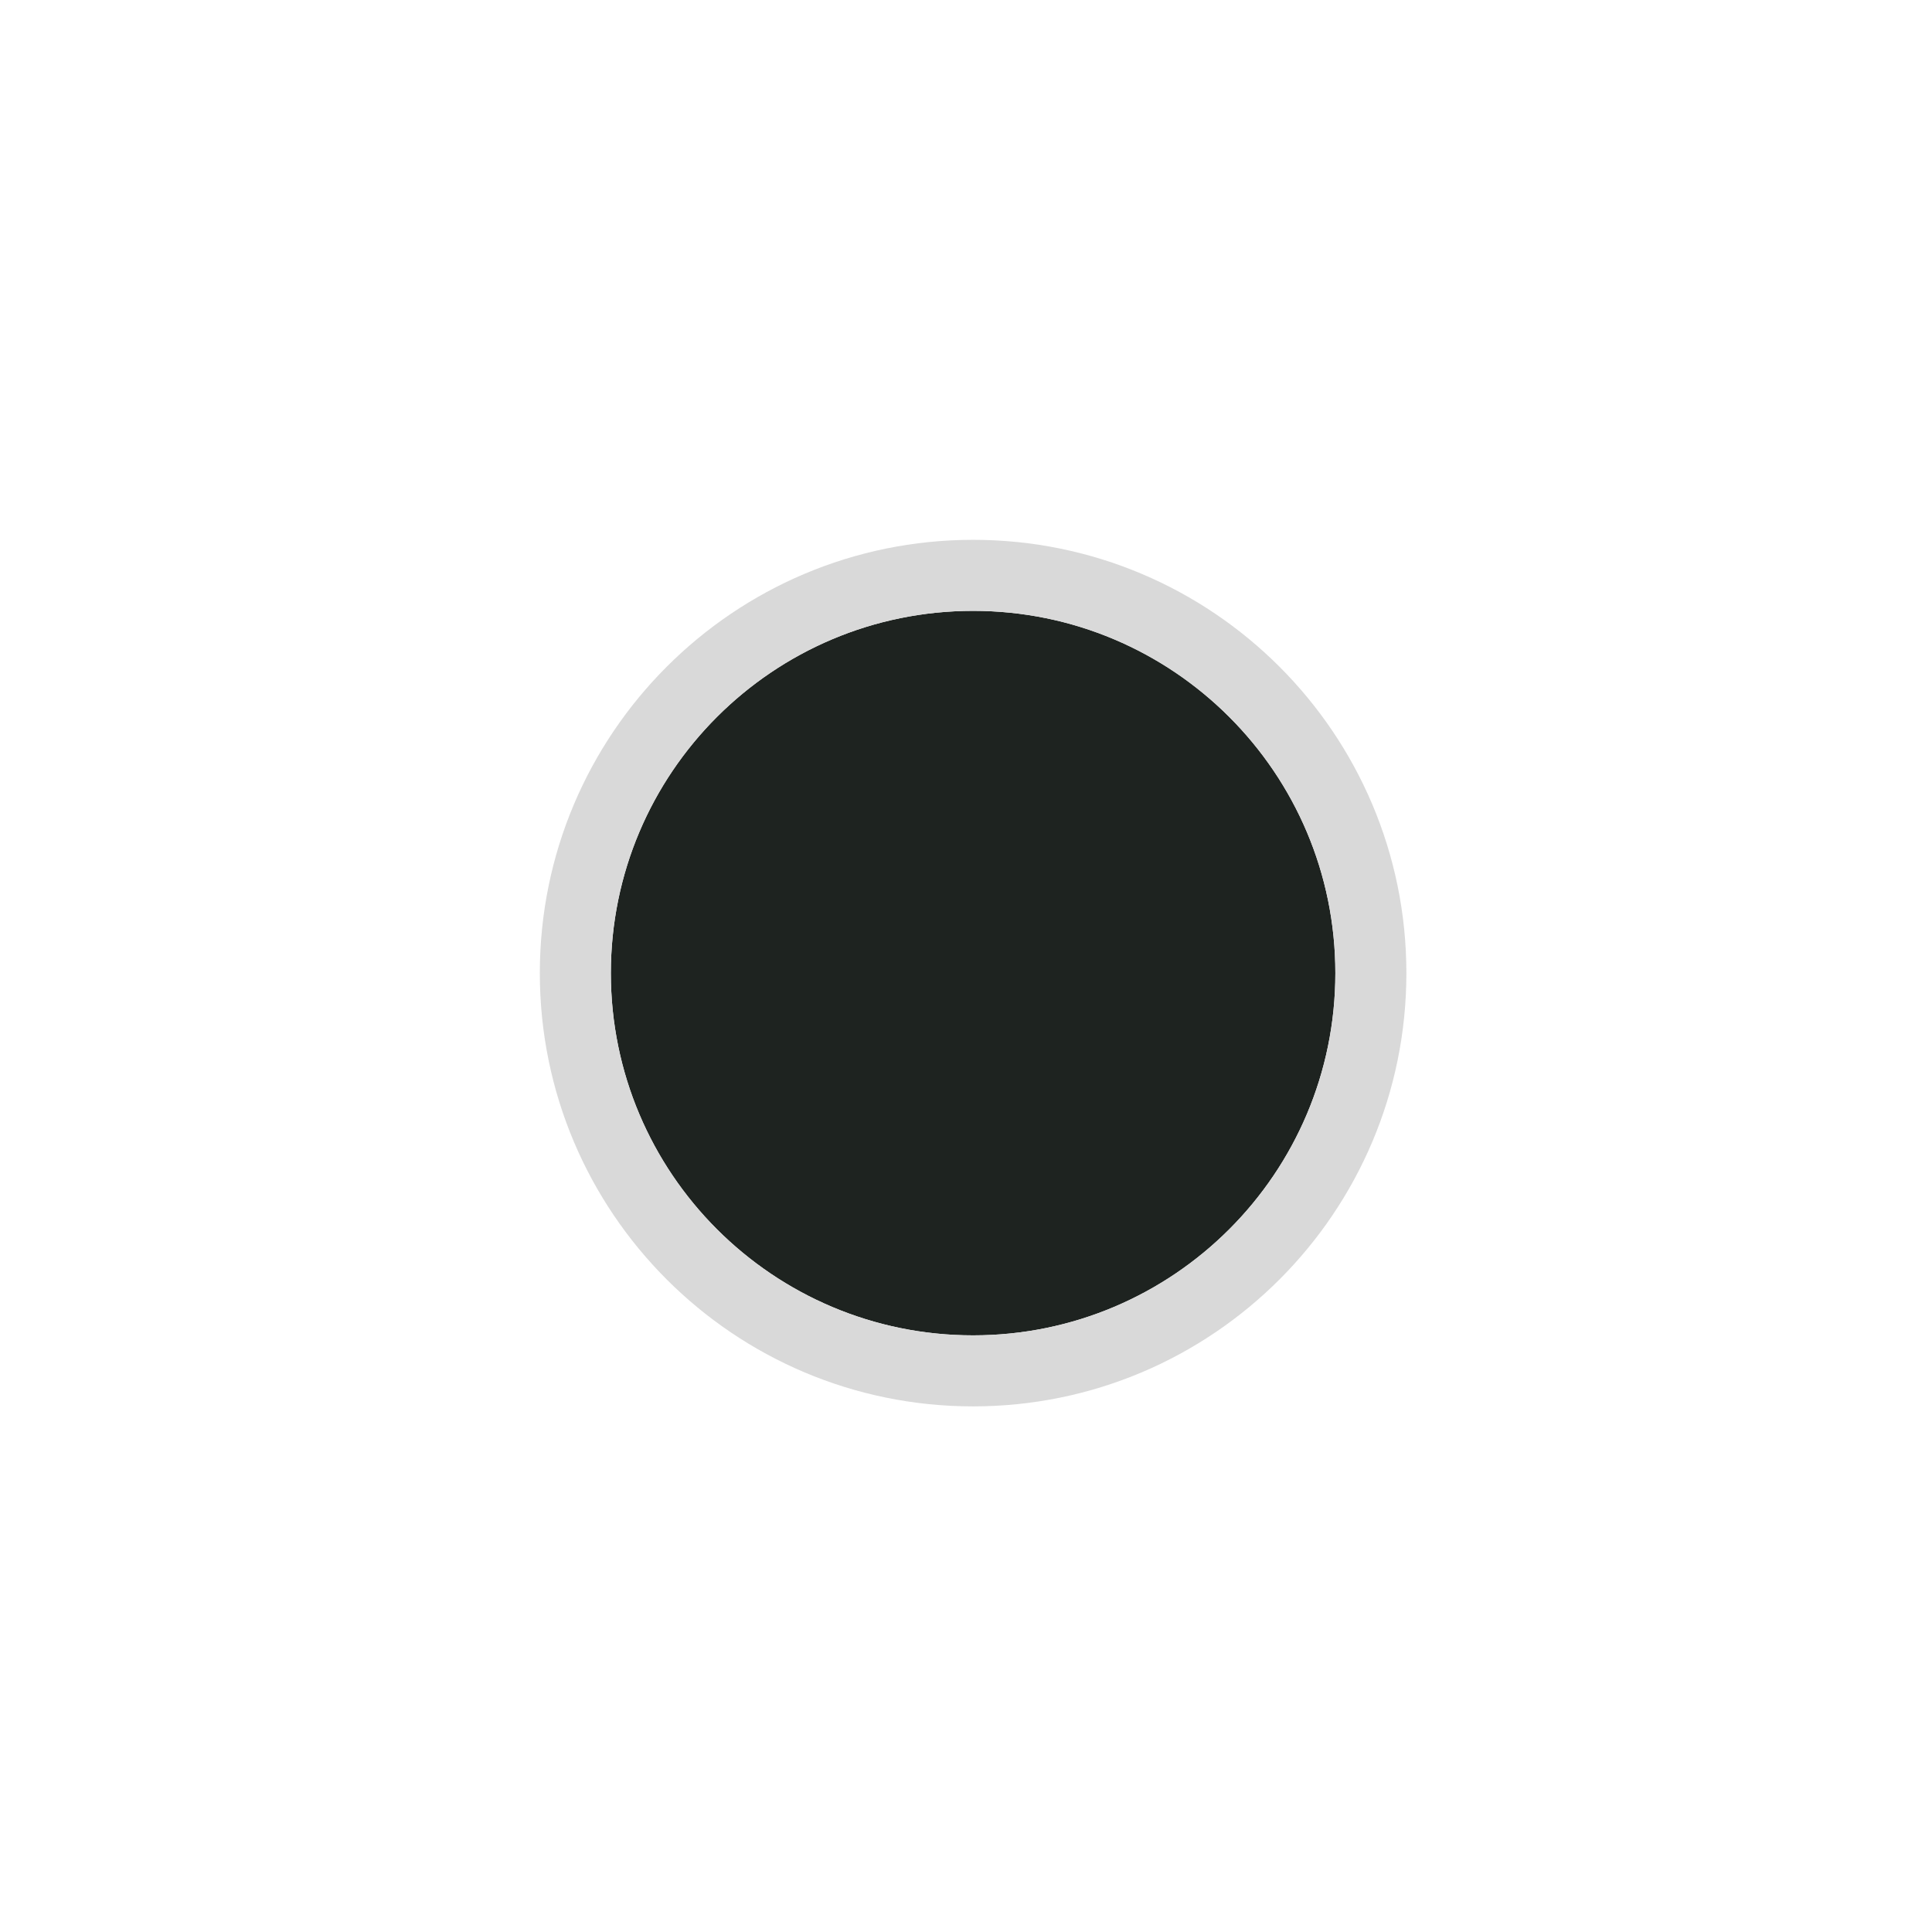
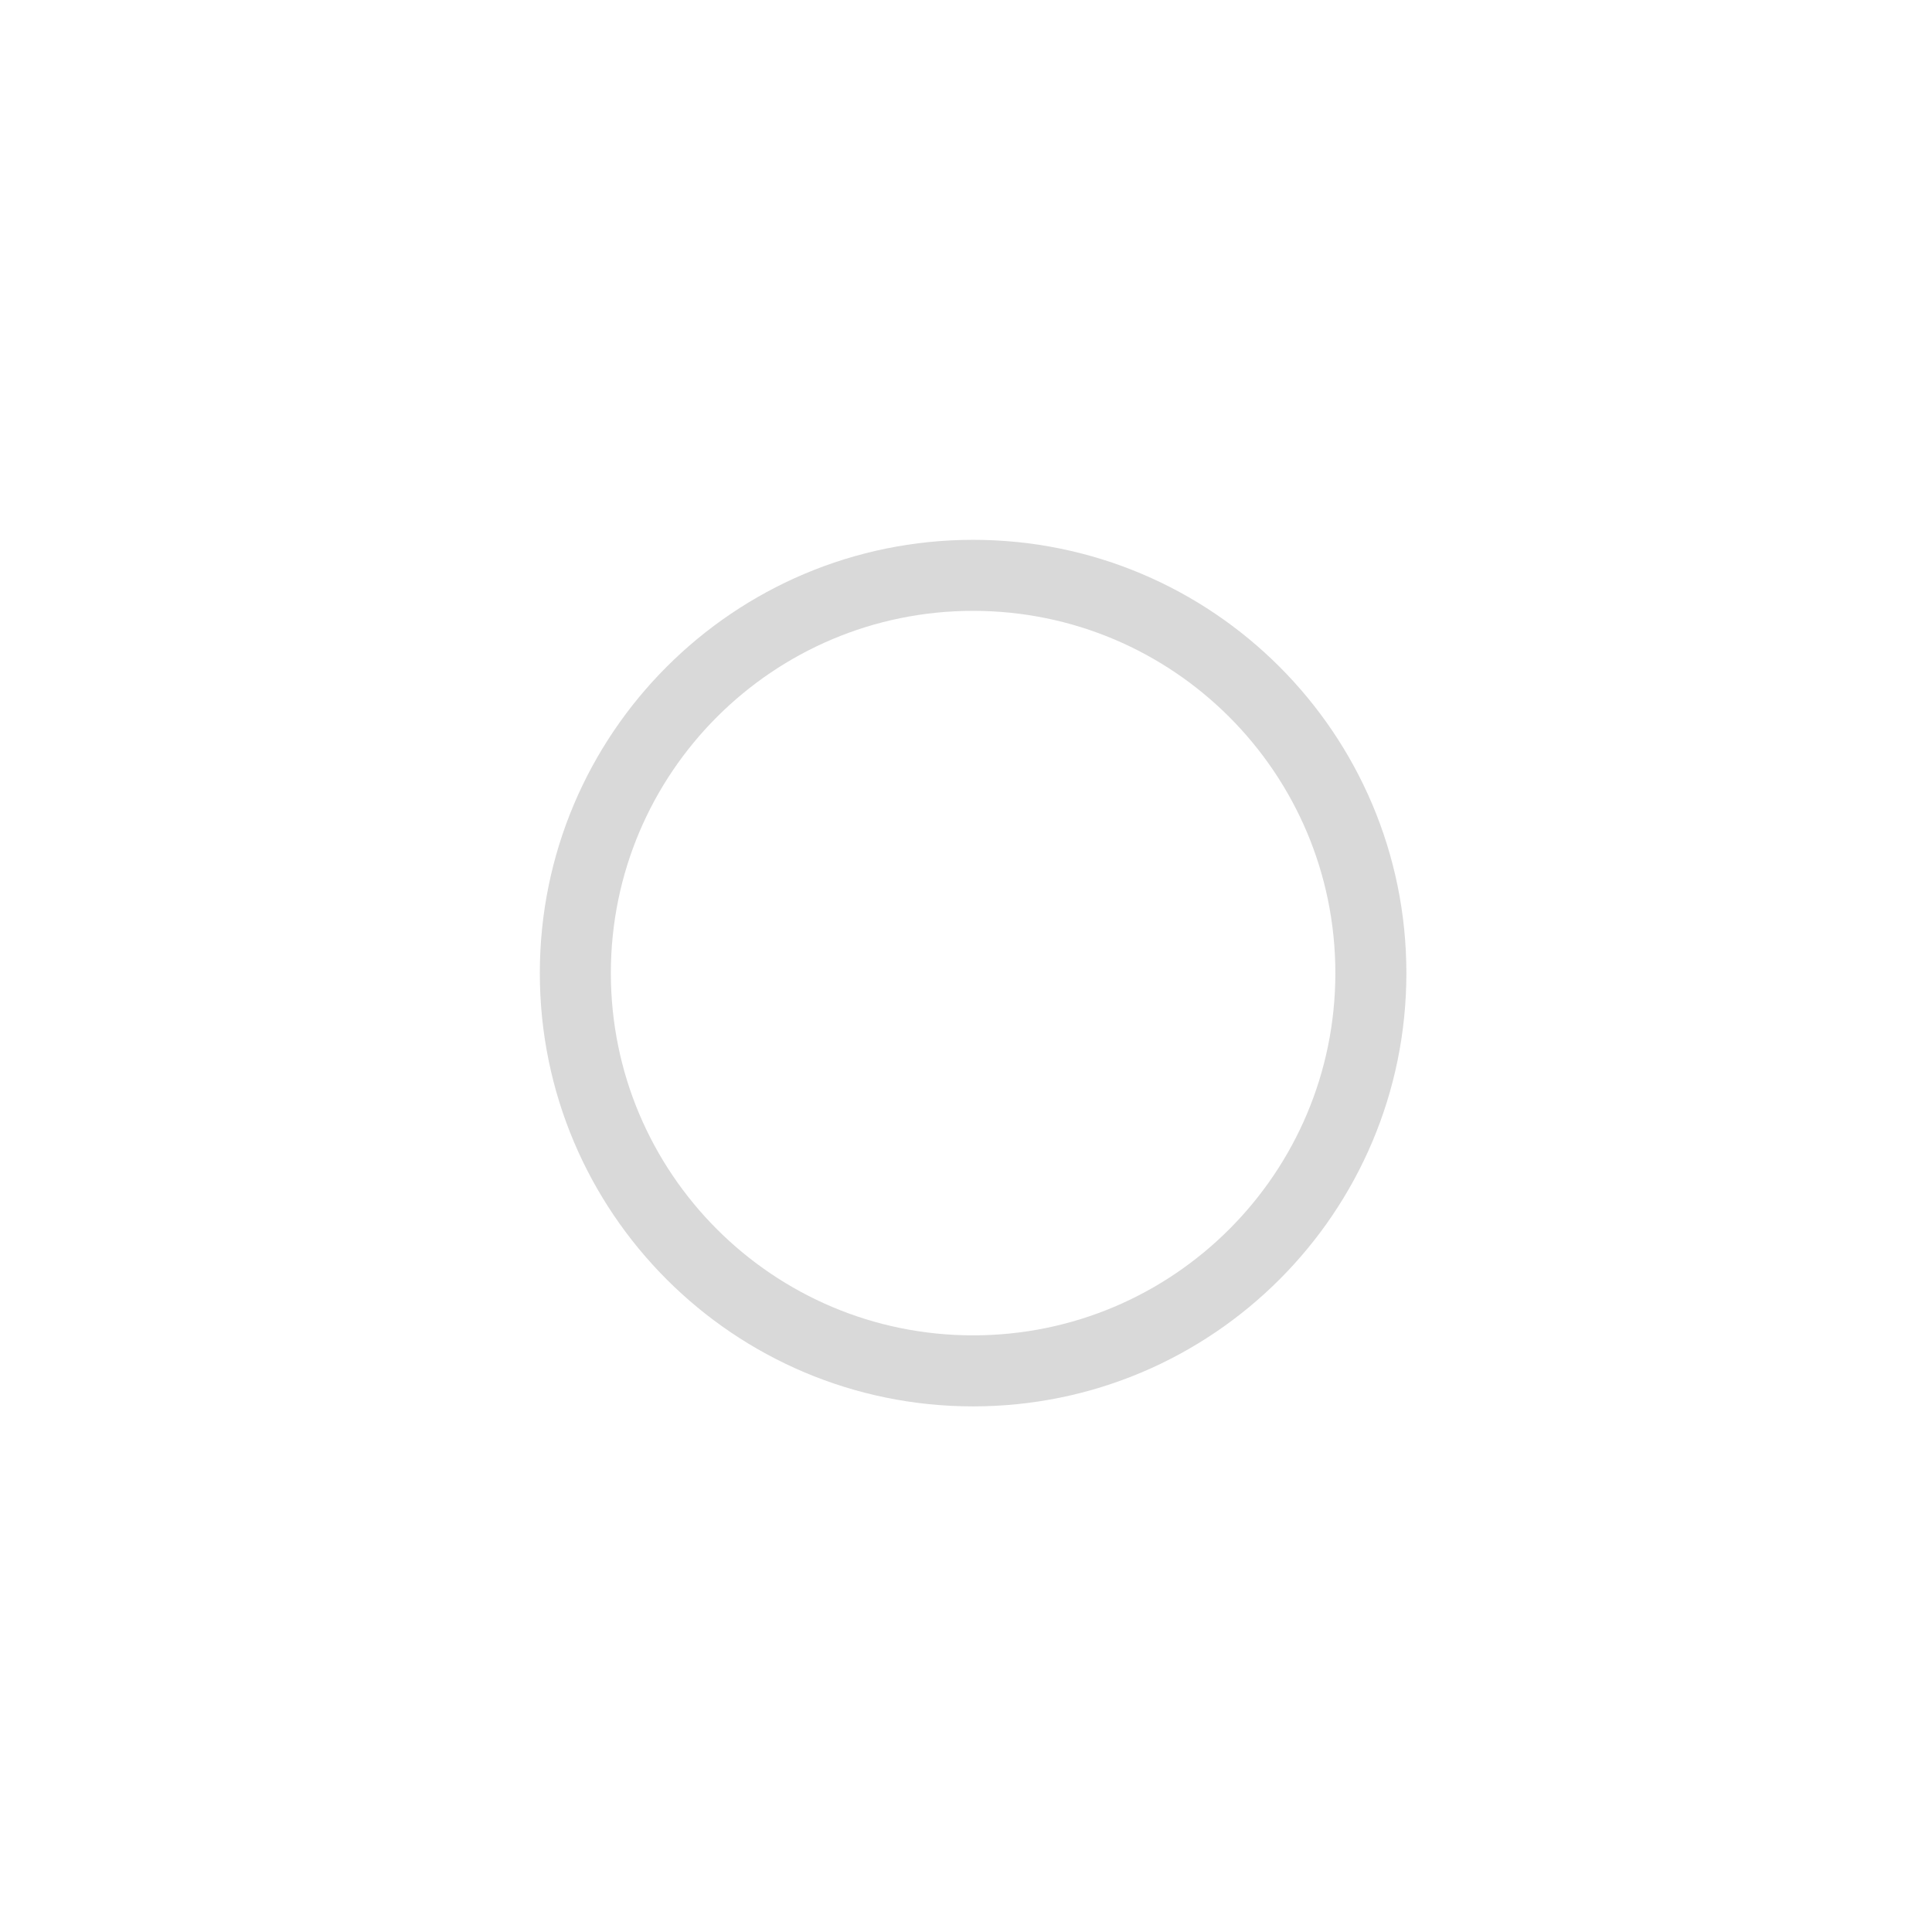
<svg xmlns="http://www.w3.org/2000/svg" width="136" height="136" viewBox="0 0 136 136" fill="none">
-   <path d="M94 68.5C94 82.583 82.583 94 68.5 94C54.417 94 43 82.583 43 68.5C43 54.417 54.417 43 68.5 43C82.583 43 94 54.417 94 68.5Z" fill="#1E2320" />
  <path d="M94 68.5C94 54.417 82.583 43 68.5 43C54.417 43 43 54.417 43 68.5C43 82.583 54.417 94 68.5 94C82.583 94 94 82.583 94 68.5ZM99 68.5C99 85.345 85.345 99 68.5 99C51.655 99 38 85.345 38 68.5C38 51.655 51.655 38 68.5 38C85.345 38 99 51.655 99 68.5Z" fill="#D9D9D9" />
</svg>